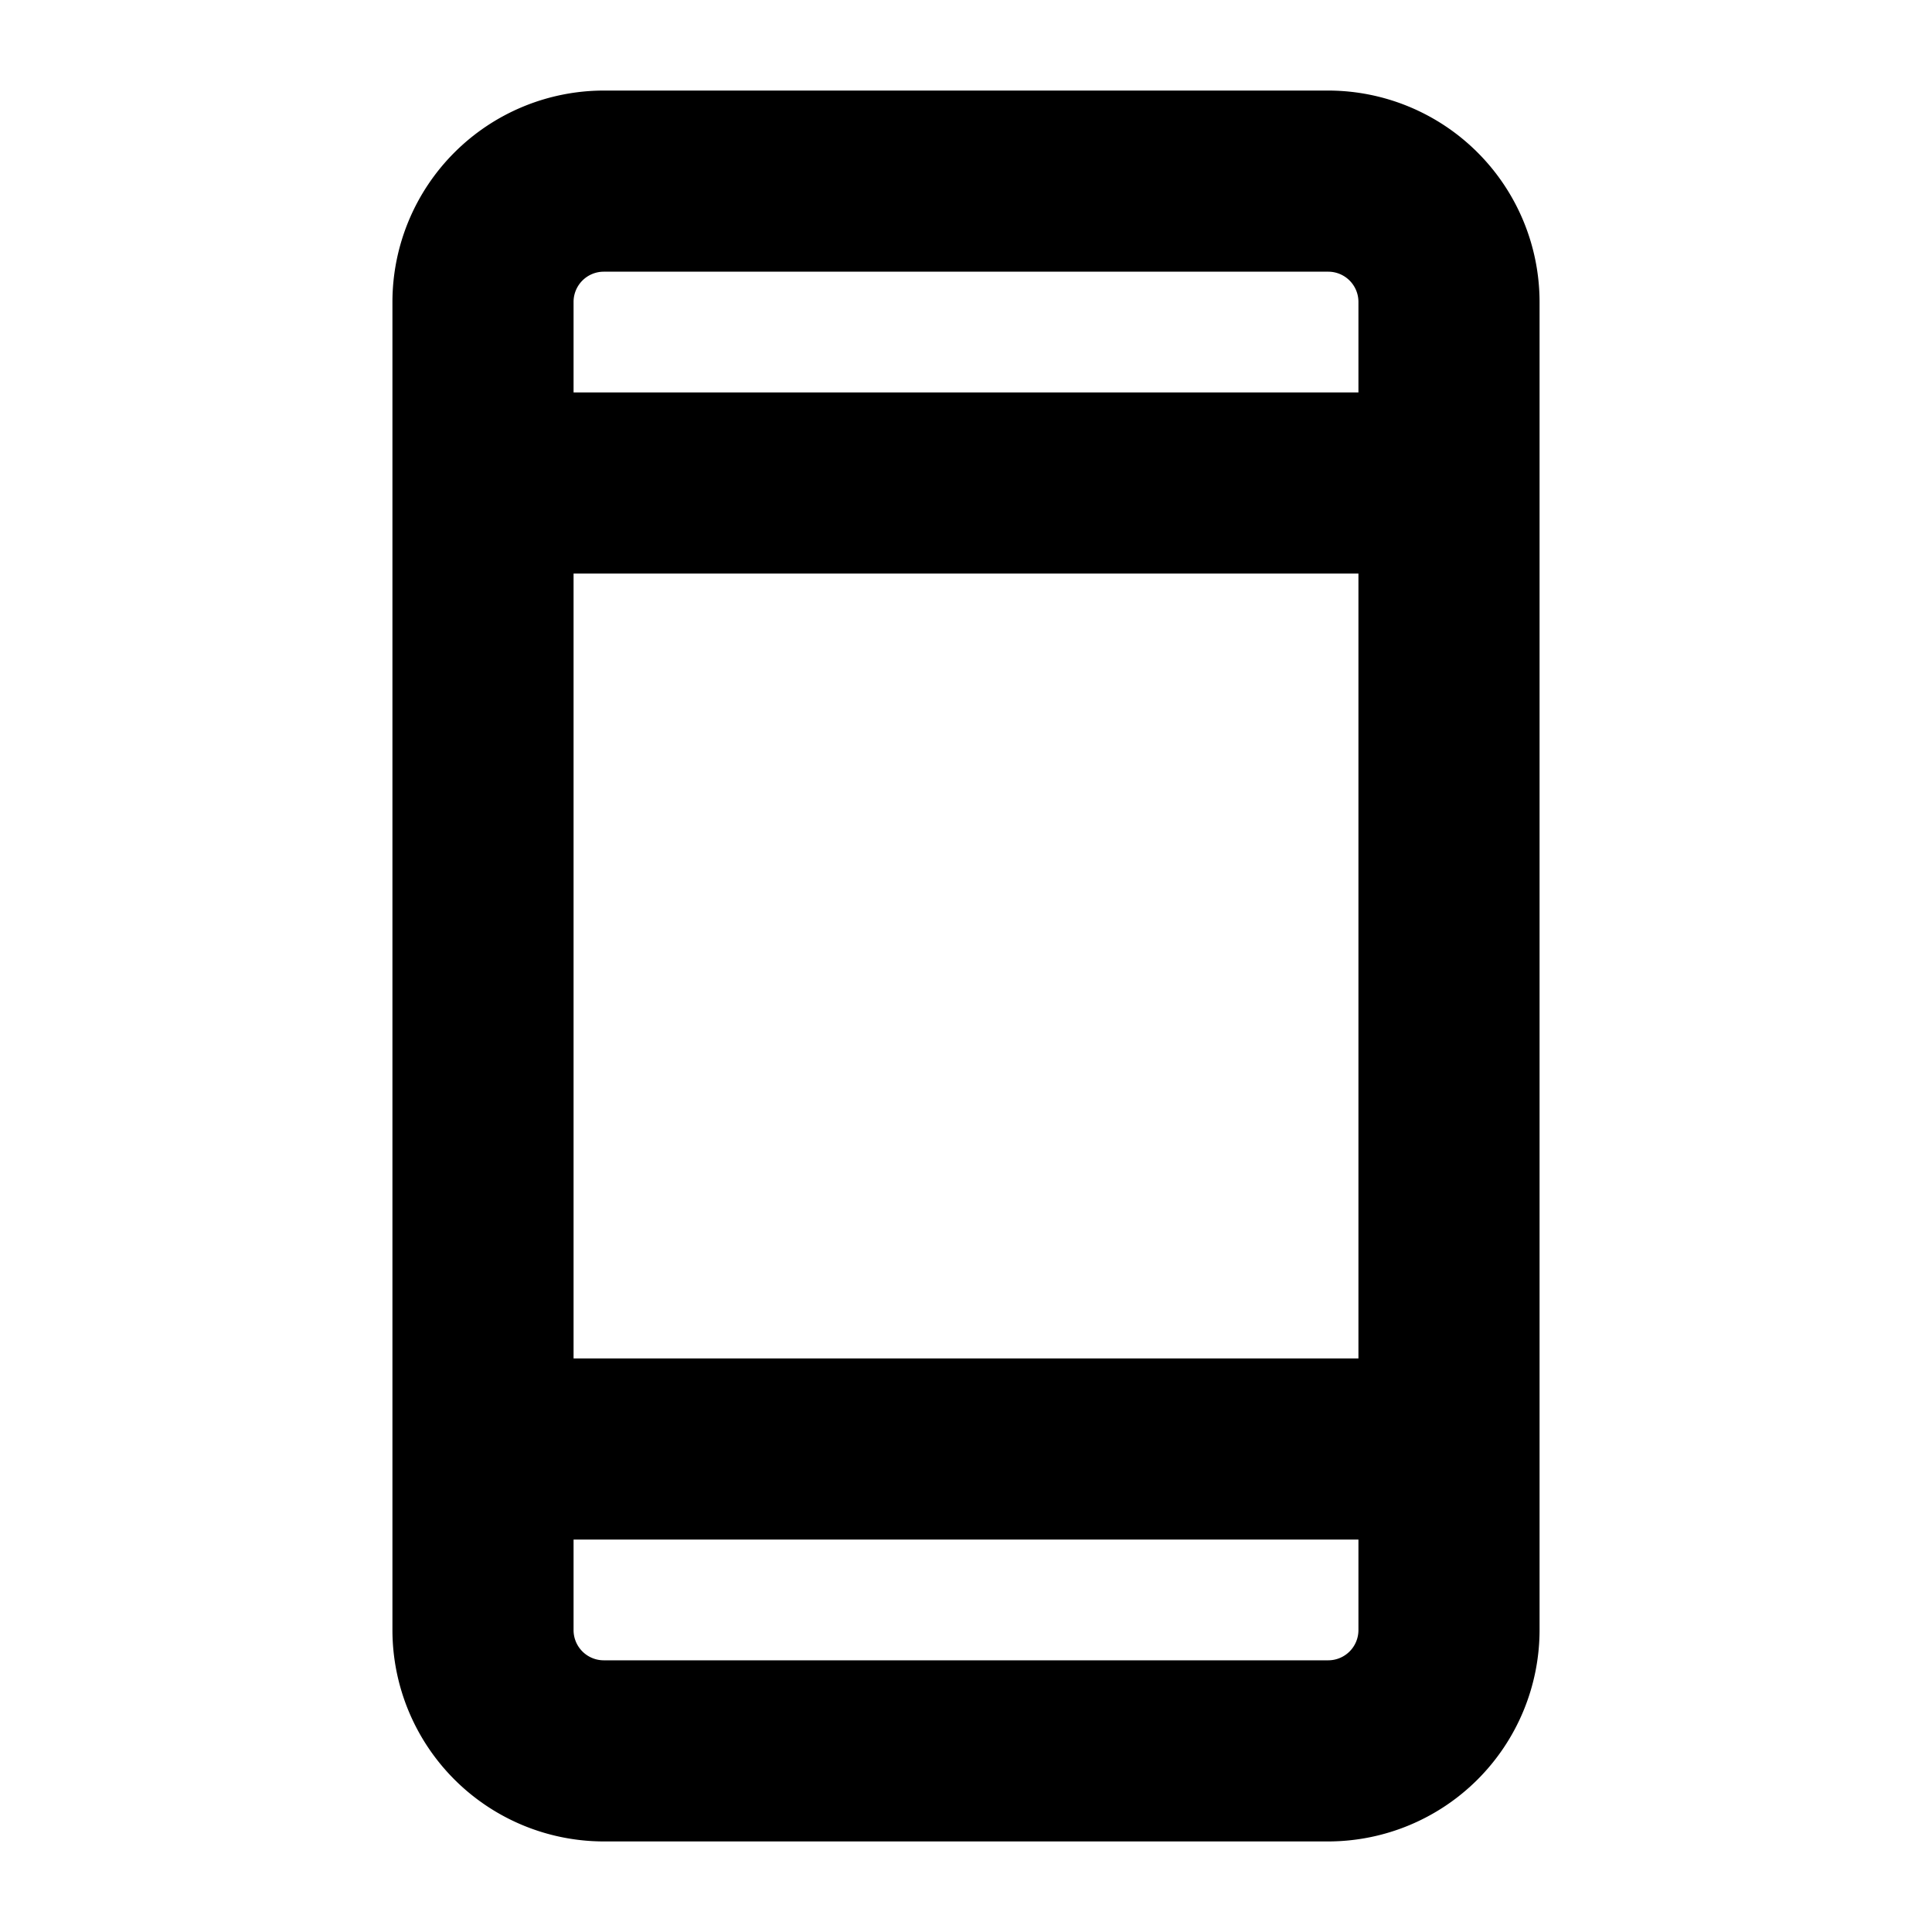
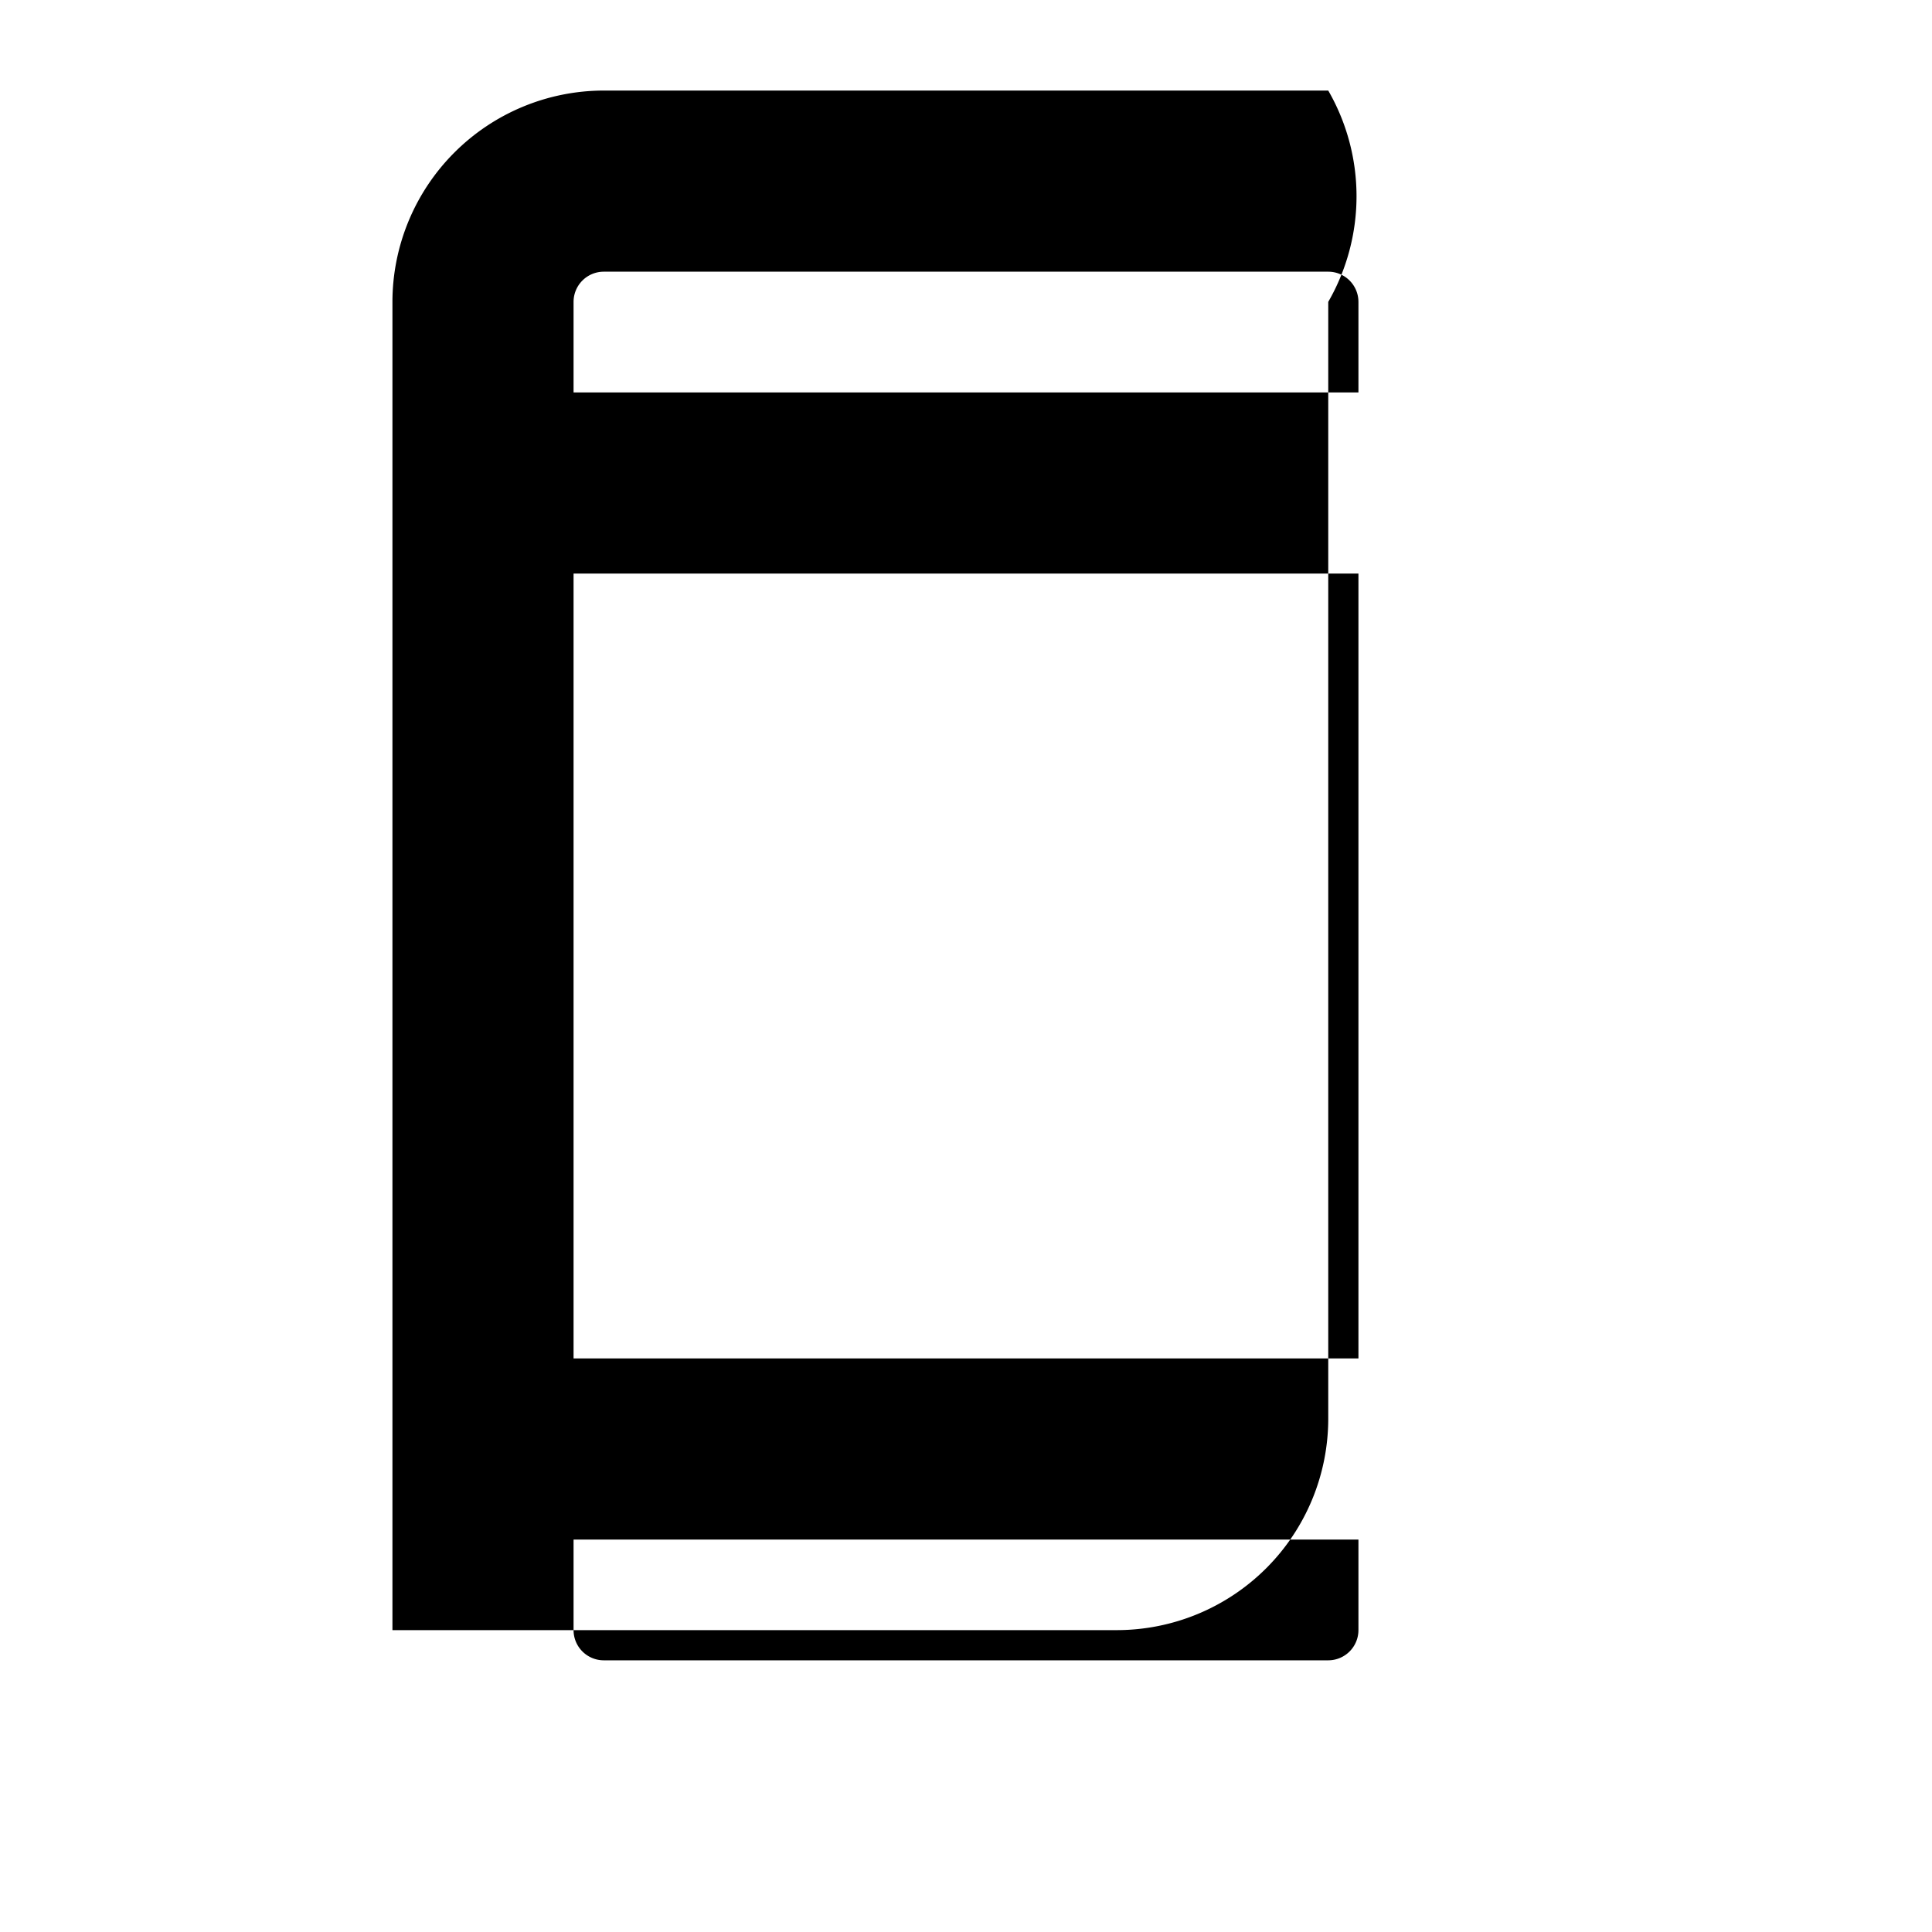
<svg xmlns="http://www.w3.org/2000/svg" fill="#000000" width="800px" height="800px" viewBox="0 0 256 256" id="Flat">
-   <path d="M176,12H80A28.031,28.031,0,0,0,52,40V216a28.031,28.031,0,0,0,28,28h96a28.031,28.031,0,0,0,28-28V40A28.031,28.031,0,0,0,176,12ZM76,76H180V180H76Zm4-40h96a4.004,4.004,0,0,1,4,4V52H76V40A4.004,4.004,0,0,1,80,36Zm96,184H80a4.004,4.004,0,0,1-4-4V204H180v12A4.004,4.004,0,0,1,176,220Z" />
+   <path d="M176,12H80A28.031,28.031,0,0,0,52,40V216h96a28.031,28.031,0,0,0,28-28V40A28.031,28.031,0,0,0,176,12ZM76,76H180V180H76Zm4-40h96a4.004,4.004,0,0,1,4,4V52H76V40A4.004,4.004,0,0,1,80,36Zm96,184H80a4.004,4.004,0,0,1-4-4V204H180v12A4.004,4.004,0,0,1,176,220Z" />
</svg>